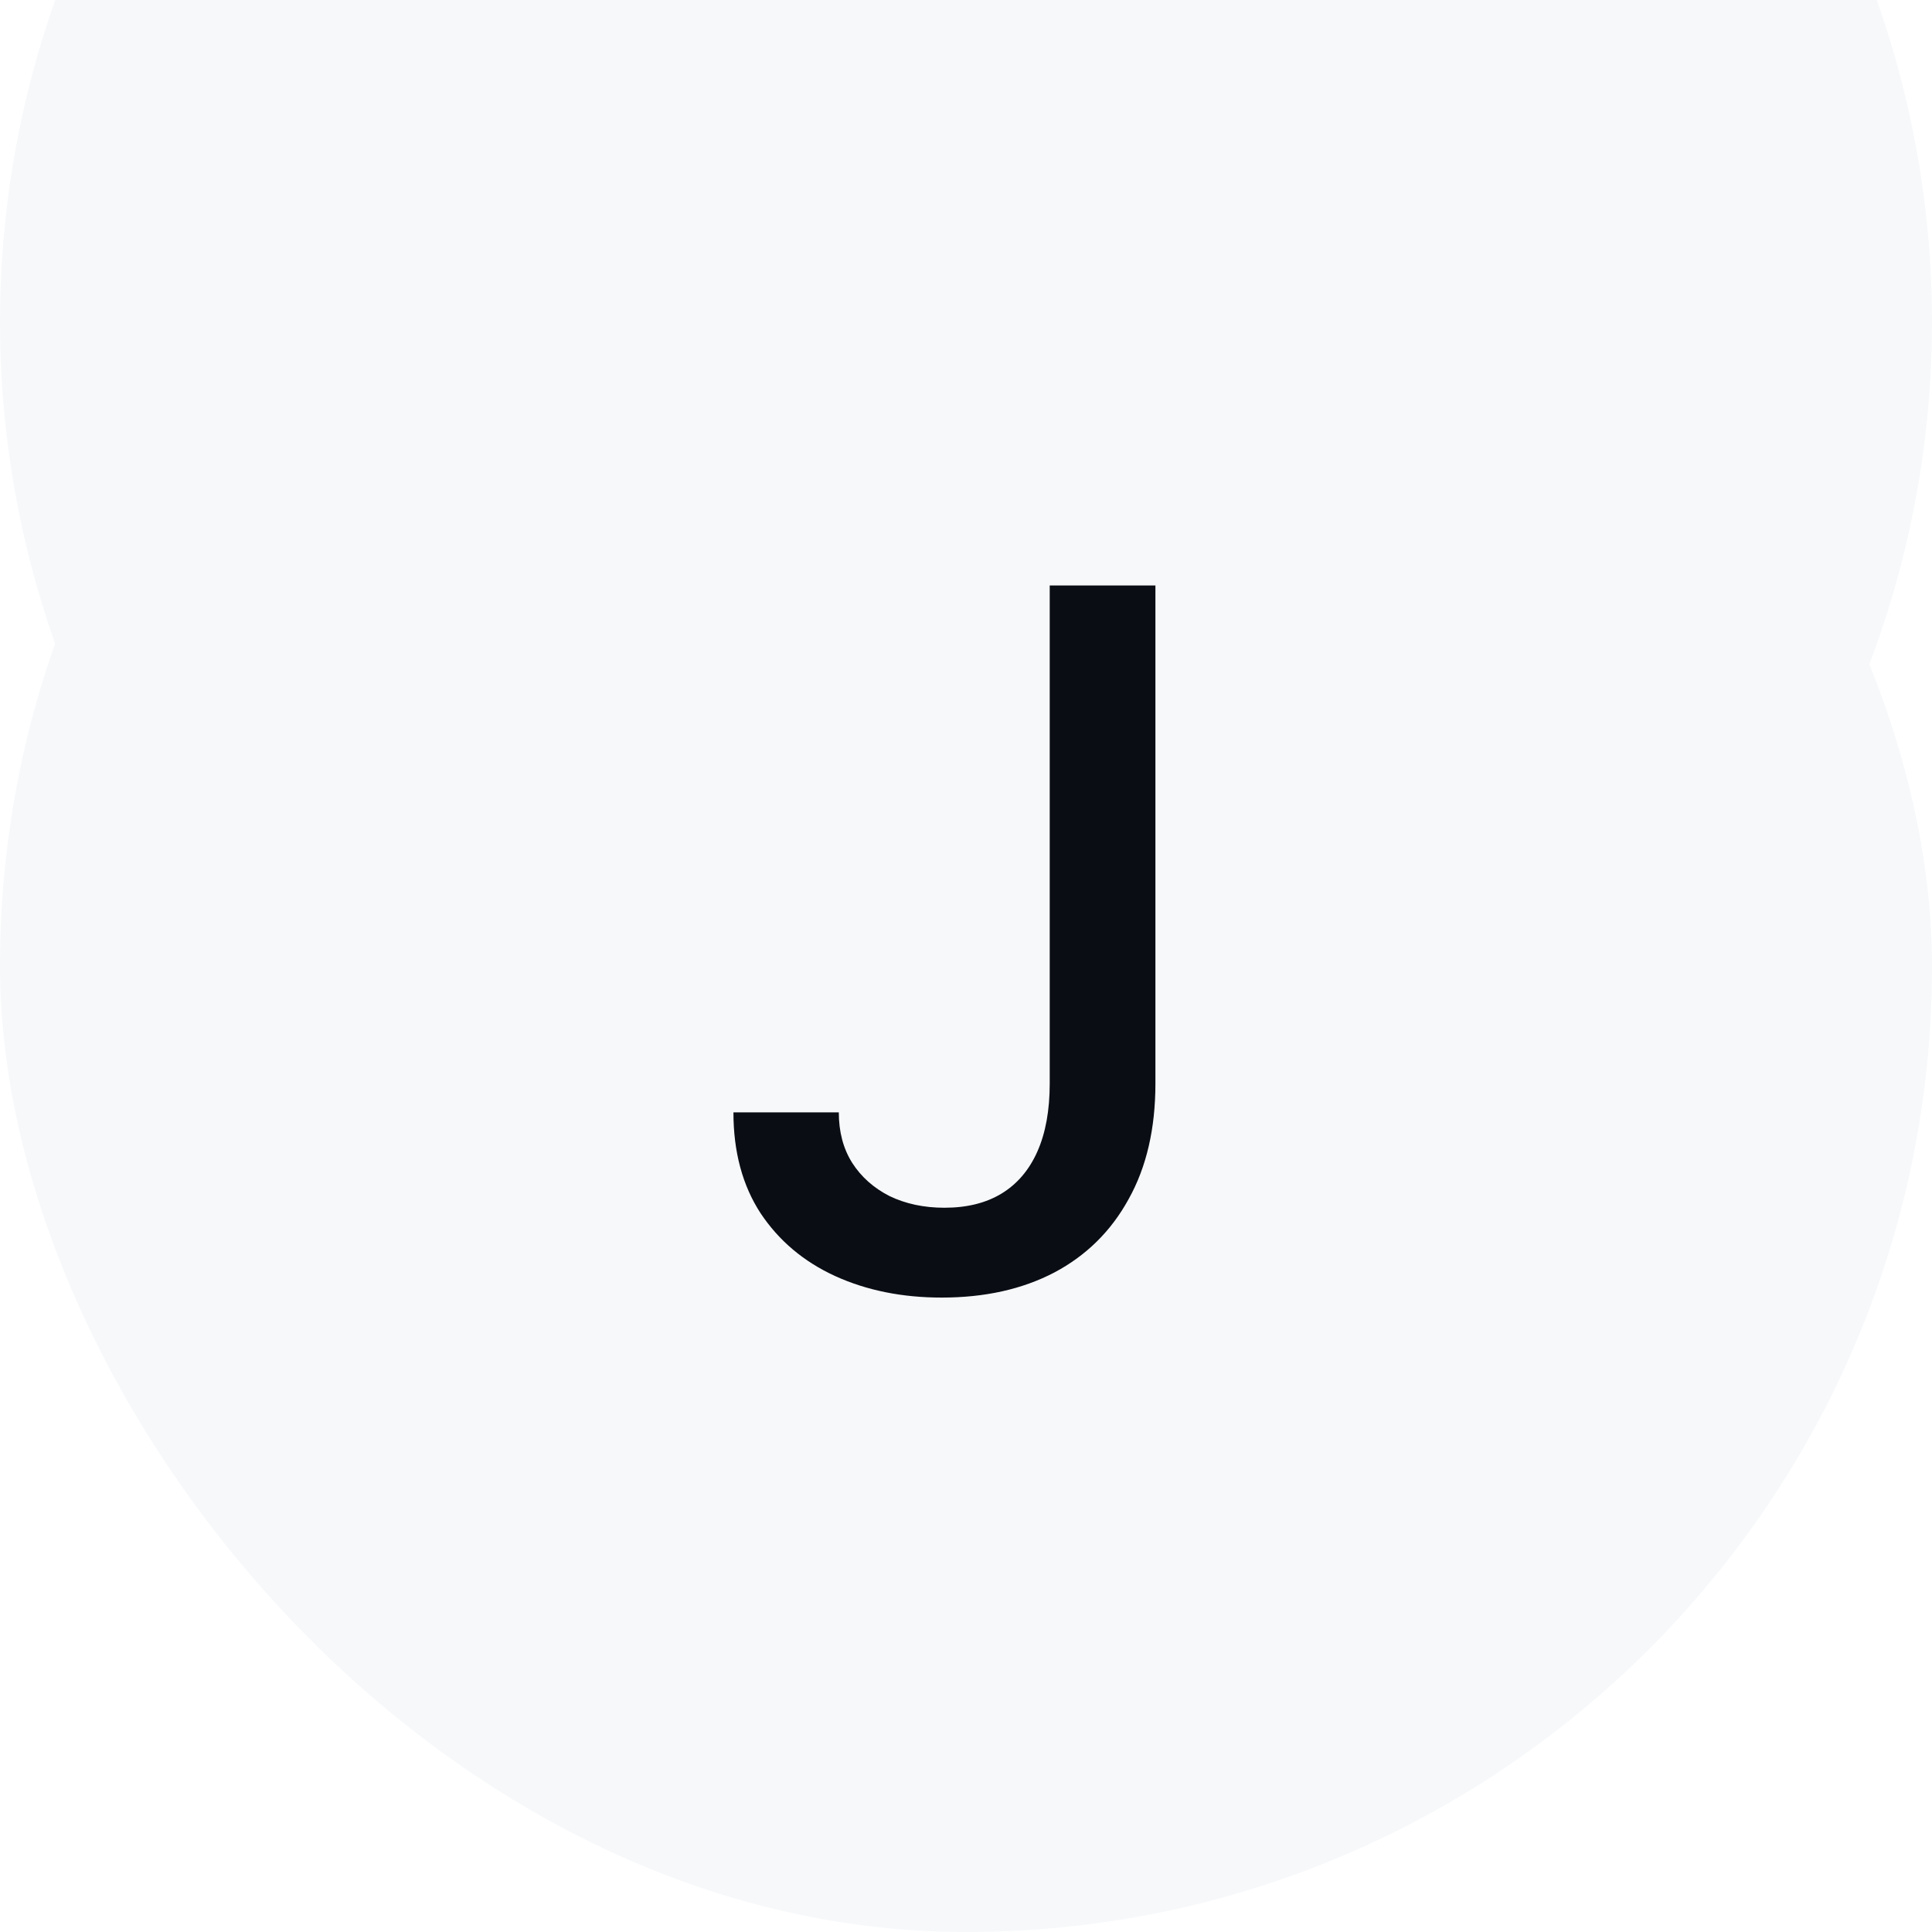
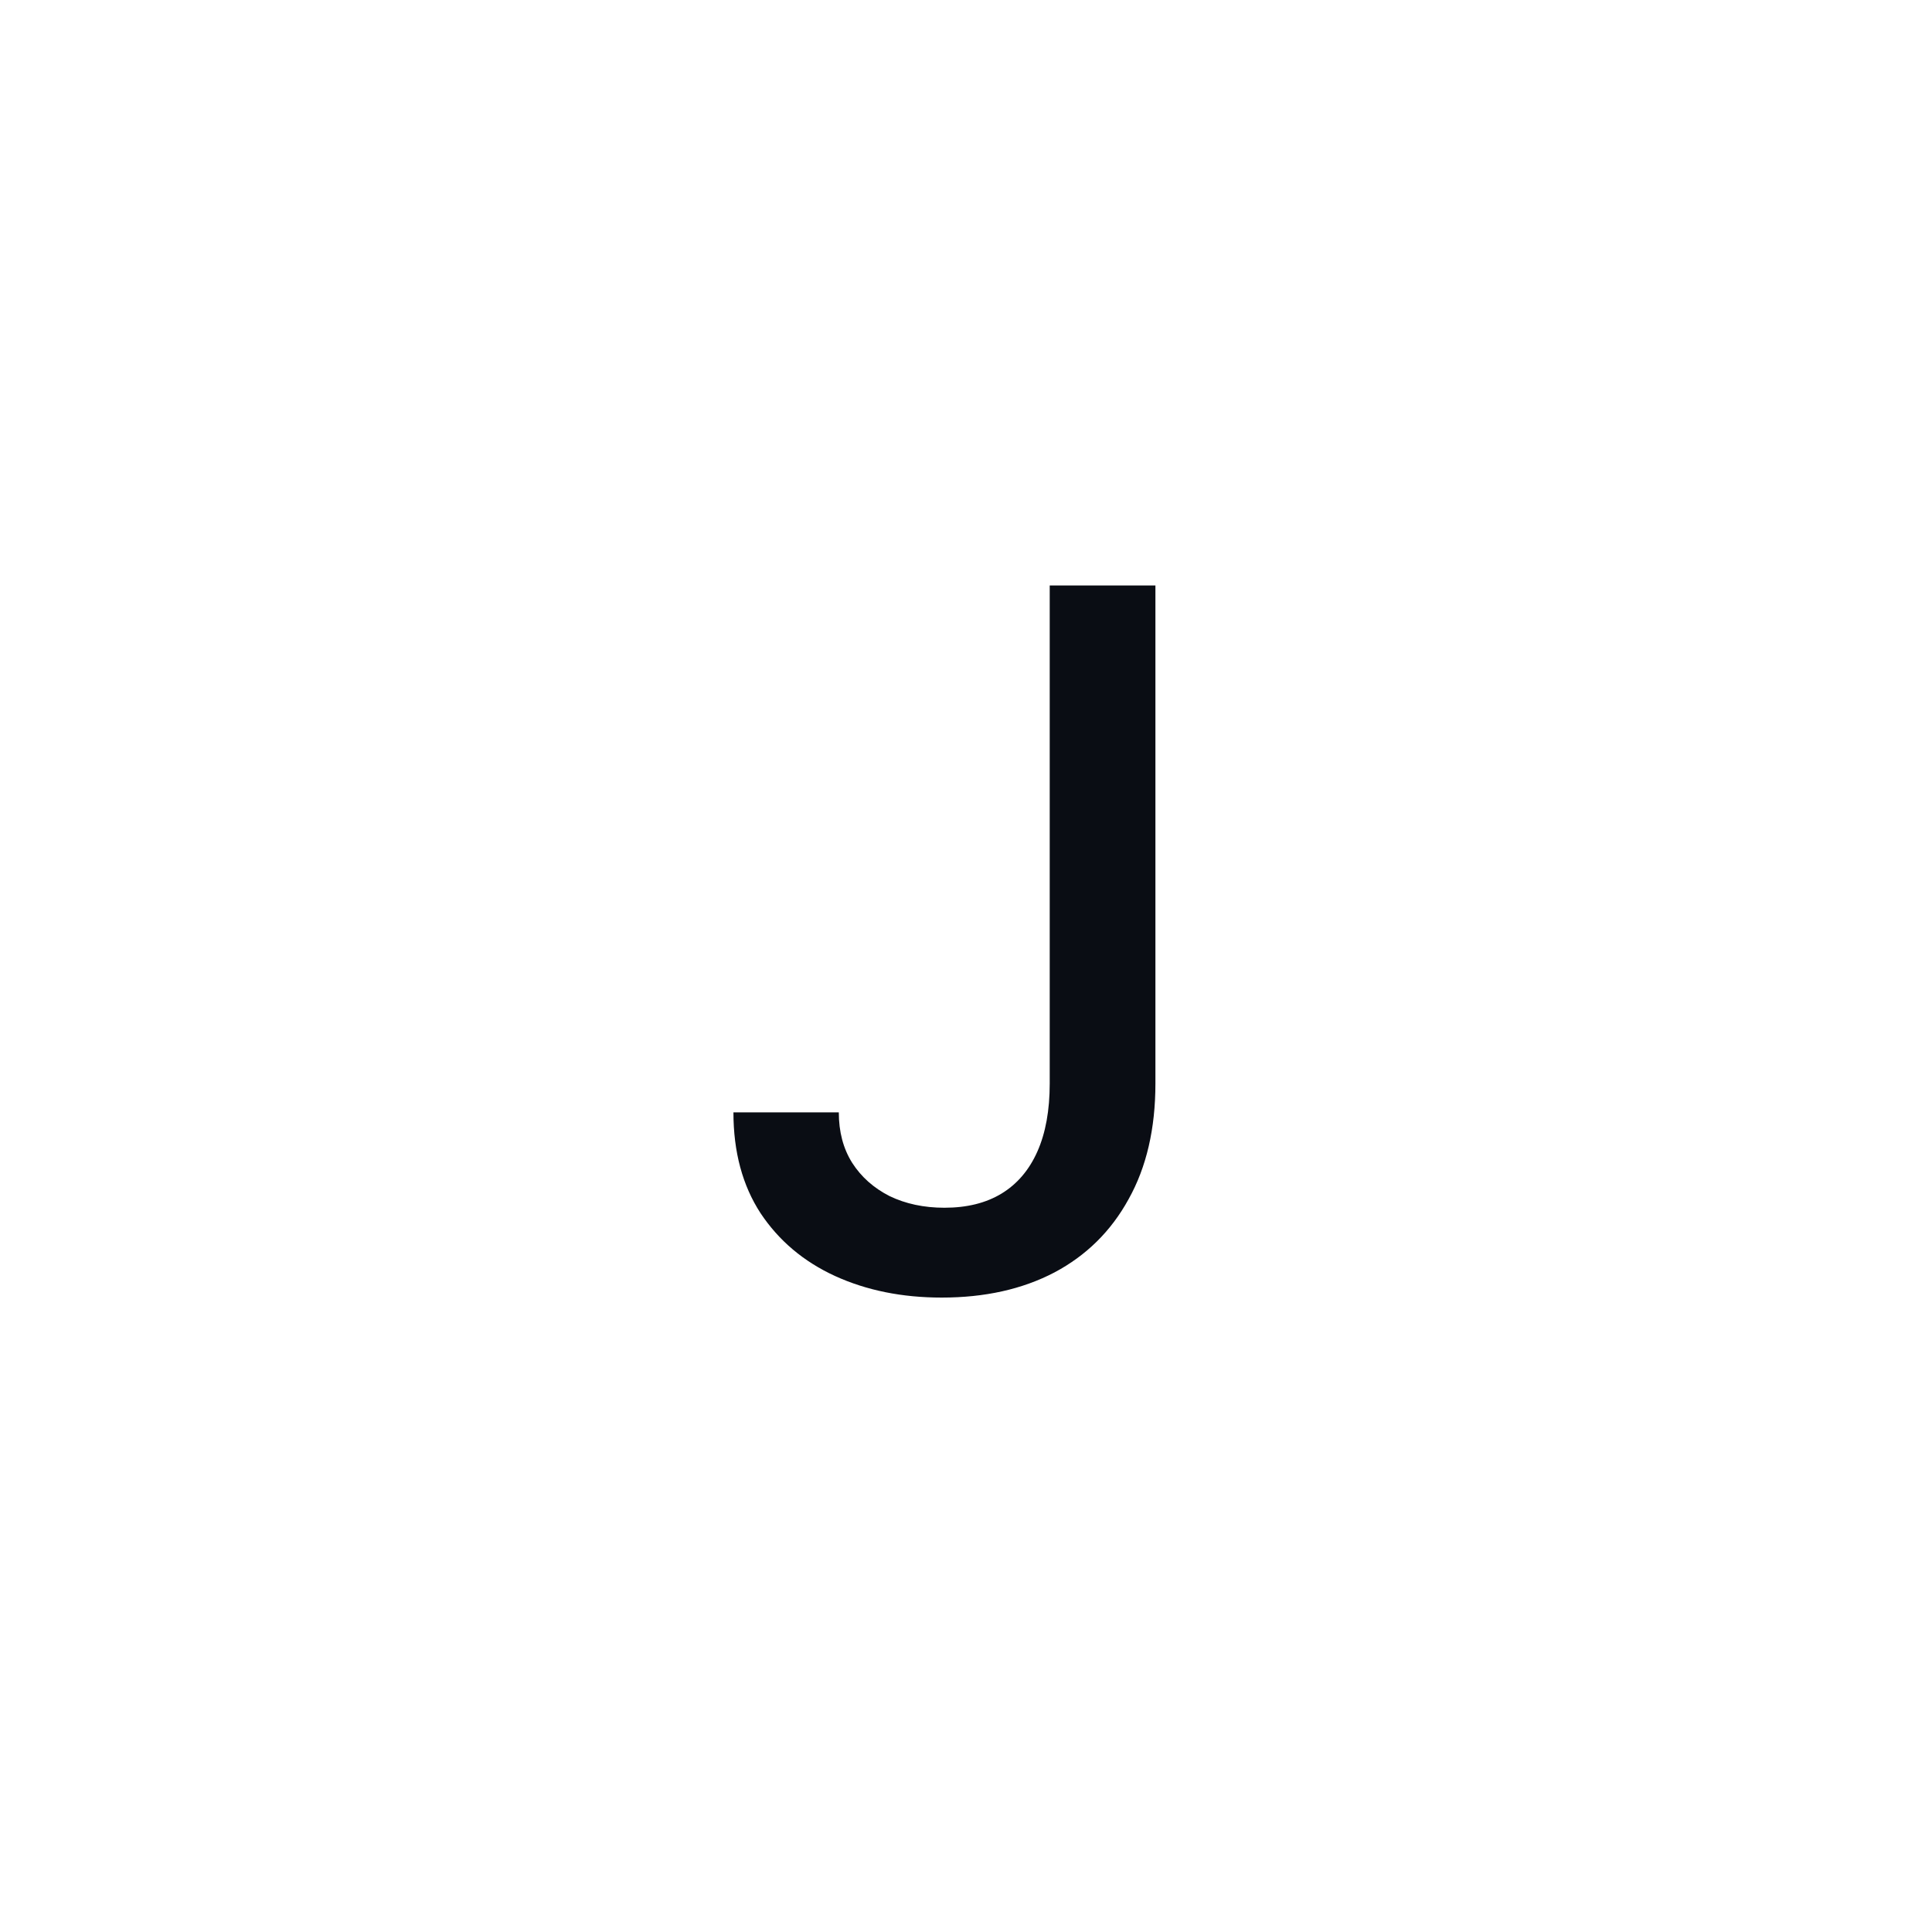
<svg xmlns="http://www.w3.org/2000/svg" width="24" height="24" viewBox="0 0 24 24" fill="none">
-   <rect width="24" height="24" rx="12" fill="#F6F8FA" />
  <g filter="url(#filter0_i_2798_42736)">
-     <circle cx="12" cy="12" r="12" fill="#F6F8FA" />
-   </g>
+     </g>
  <path d="M13.04 7.273H14.353V13.46C14.353 14.02 14.242 14.499 14.02 14.896C13.802 15.294 13.493 15.598 13.096 15.808C12.698 16.016 12.232 16.119 11.698 16.119C11.207 16.119 10.765 16.03 10.373 15.851C9.983 15.672 9.675 15.412 9.448 15.071C9.224 14.727 9.111 14.31 9.111 13.818H10.42C10.42 14.06 10.475 14.268 10.586 14.445C10.699 14.621 10.854 14.758 11.05 14.858C11.249 14.954 11.476 15.003 11.732 15.003C12.011 15.003 12.246 14.945 12.44 14.828C12.636 14.709 12.785 14.534 12.887 14.304C12.989 14.074 13.04 13.793 13.04 13.46V7.273Z" fill="#0A0D14" />
  <defs>
    <filter id="filter0_i_2798_42736" x="0" y="-8" width="24" height="32" filterUnits="userSpaceOnUse" color-interpolation-filters="sRGB">
      <feFlood flood-opacity="0" result="BackgroundImageFix" />
      <feBlend mode="normal" in="SourceGraphic" in2="BackgroundImageFix" result="shape" />
      <feColorMatrix in="SourceAlpha" type="matrix" values="0 0 0 0 0 0 0 0 0 0 0 0 0 0 0 0 0 0 127 0" result="hardAlpha" />
      <feOffset dy="-8" />
      <feGaussianBlur stdDeviation="8" />
      <feComposite in2="hardAlpha" operator="arithmetic" k2="-1" k3="1" />
      <feColorMatrix type="matrix" values="0 0 0 0 0.771 0 0 0 0 0.78 0 0 0 0 0.789 0 0 0 0.48 0" />
      <feBlend mode="normal" in2="shape" result="effect1_innerShadow_2798_42736" />
    </filter>
  </defs>
</svg>